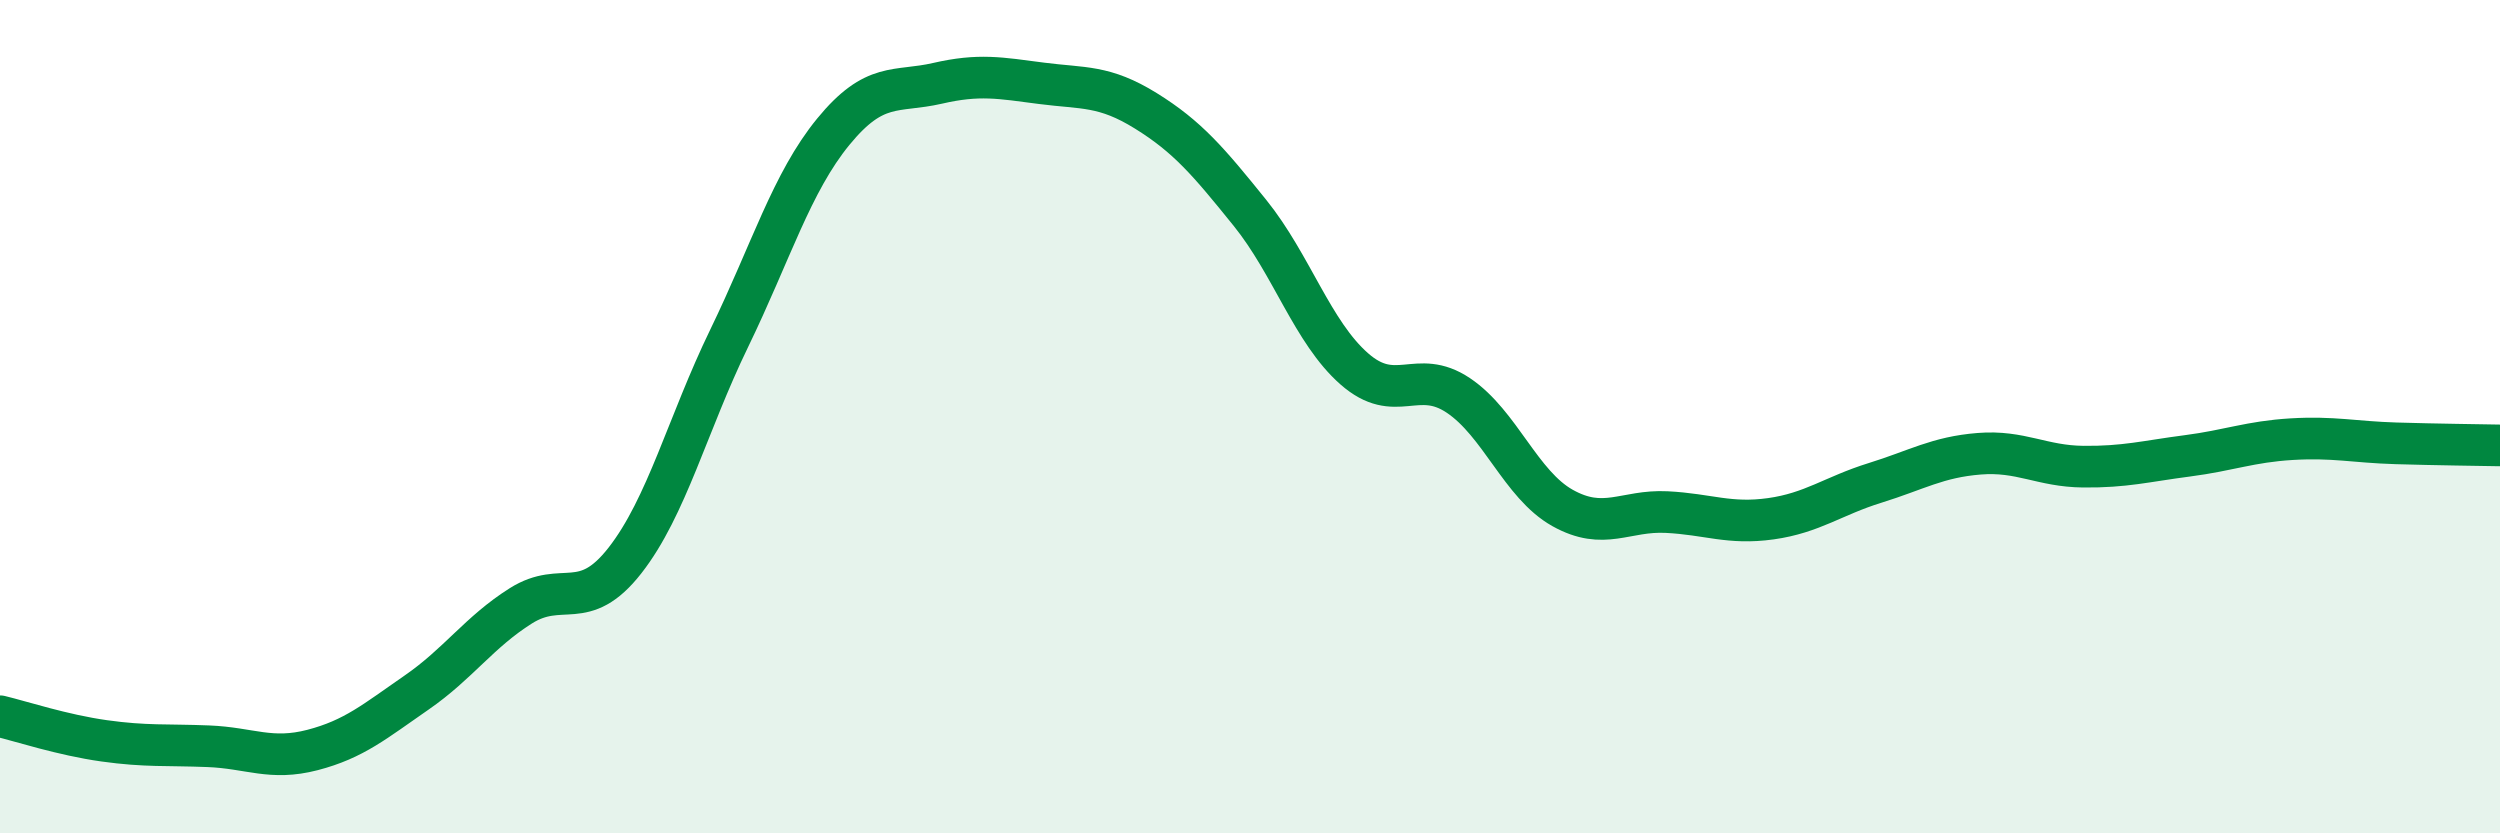
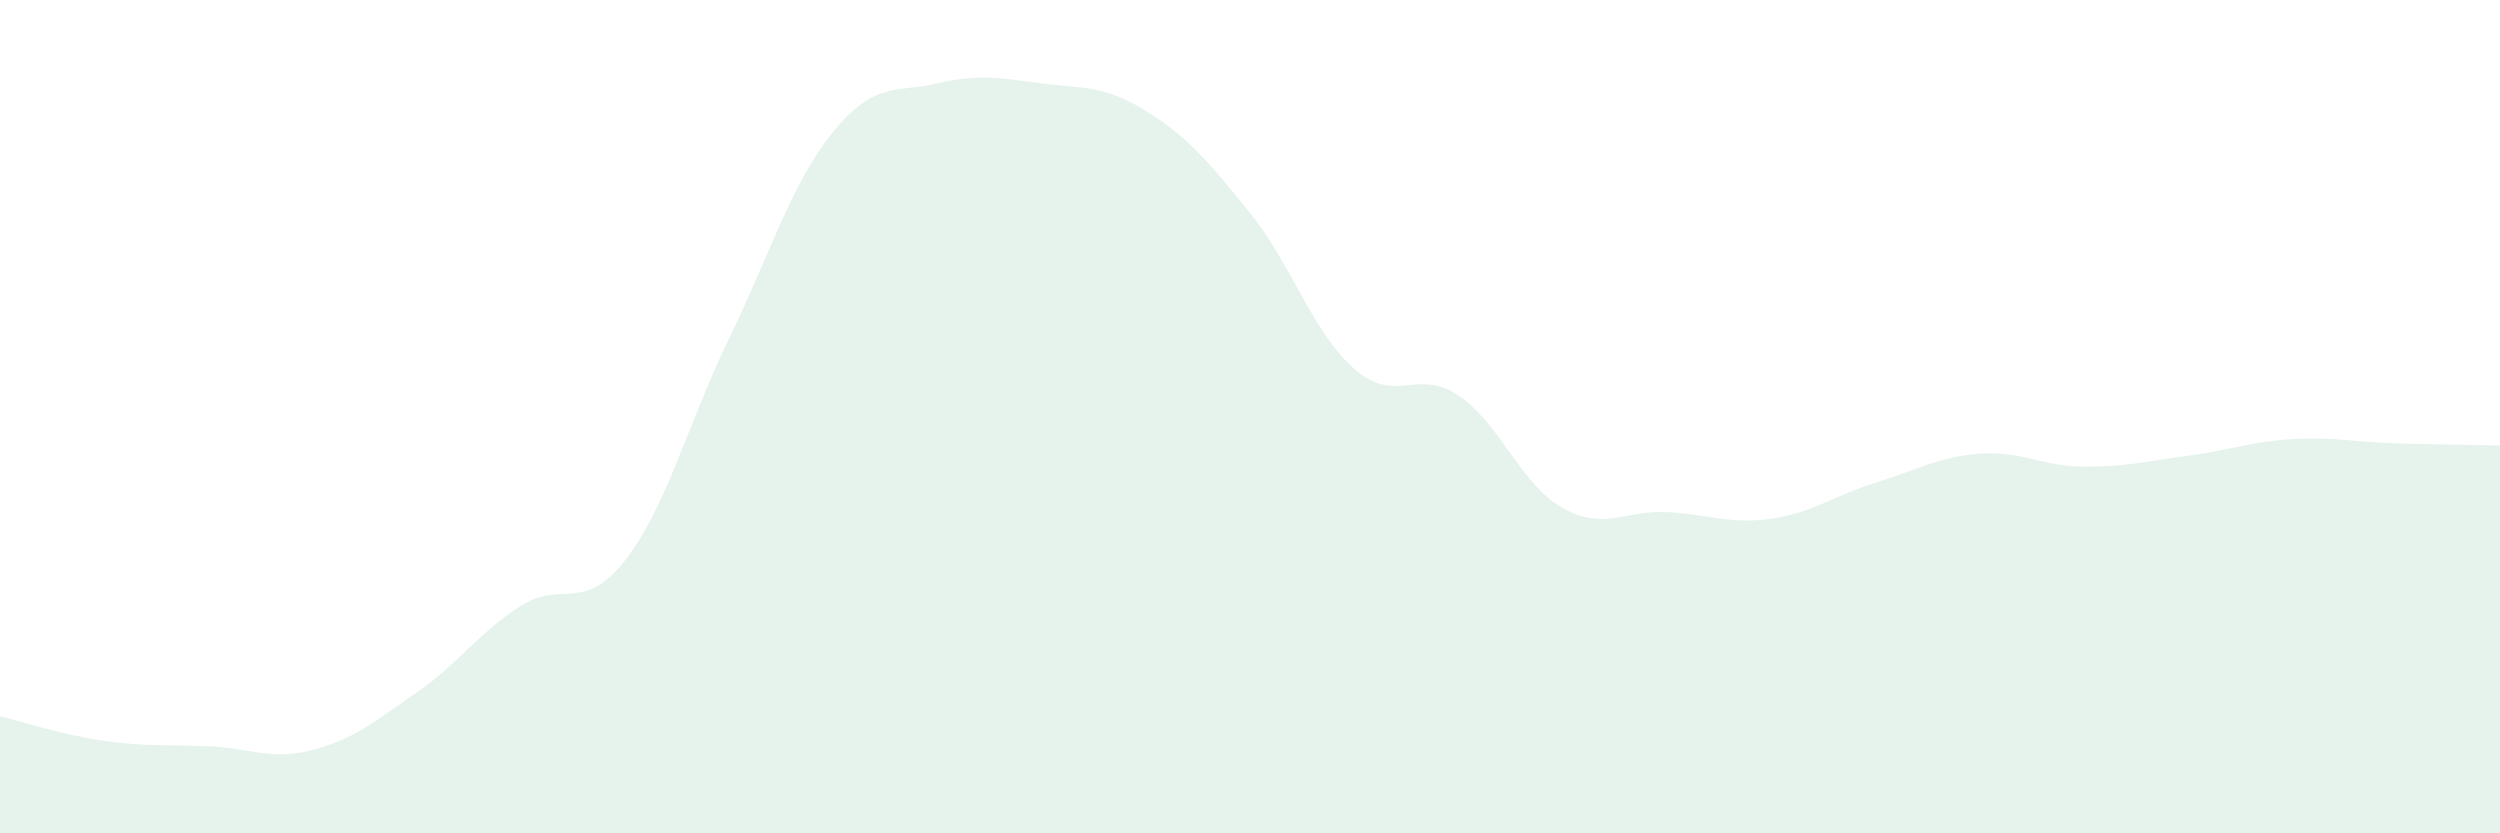
<svg xmlns="http://www.w3.org/2000/svg" width="60" height="20" viewBox="0 0 60 20">
  <path d="M 0,17.19 C 0.5,17.31 1.5,17.64 2.5,17.78 C 3.5,17.92 4,17.87 5,17.91 C 6,17.95 6.5,18.26 7.5,18 C 8.5,17.74 9,17.31 10,16.62 C 11,15.93 11.5,15.17 12.5,14.54 C 13.5,13.91 14,14.73 15,13.45 C 16,12.17 16.5,10.18 17.5,8.12 C 18.5,6.06 19,4.38 20,3.16 C 21,1.94 21.5,2.23 22.5,2 C 23.5,1.77 24,1.87 25,2 C 26,2.13 26.5,2.04 27.5,2.66 C 28.5,3.28 29,3.87 30,5.11 C 31,6.35 31.5,7.97 32.5,8.85 C 33.5,9.73 34,8.82 35,9.49 C 36,10.16 36.5,11.63 37.5,12.19 C 38.5,12.75 39,12.24 40,12.29 C 41,12.34 41.5,12.59 42.5,12.45 C 43.5,12.31 44,11.9 45,11.59 C 46,11.28 46.5,10.97 47.5,10.89 C 48.5,10.81 49,11.19 50,11.2 C 51,11.21 51.5,11.07 52.5,10.94 C 53.5,10.81 54,10.6 55,10.54 C 56,10.48 56.5,10.61 57.5,10.64 C 58.5,10.67 59.5,10.68 60,10.69L60 20L0 20Z" fill="#008740" opacity="0.1" stroke-linecap="round" stroke-linejoin="round" />
-   <path d="M 0,17.19 C 0.5,17.31 1.5,17.64 2.5,17.78 C 3.5,17.92 4,17.87 5,17.91 C 6,17.95 6.5,18.26 7.5,18 C 8.5,17.74 9,17.31 10,16.62 C 11,15.93 11.5,15.17 12.5,14.54 C 13.5,13.91 14,14.73 15,13.45 C 16,12.17 16.5,10.18 17.5,8.12 C 18.5,6.06 19,4.38 20,3.16 C 21,1.94 21.5,2.23 22.5,2 C 23.5,1.77 24,1.87 25,2 C 26,2.13 26.5,2.04 27.5,2.66 C 28.5,3.28 29,3.87 30,5.11 C 31,6.35 31.5,7.97 32.5,8.85 C 33.5,9.73 34,8.82 35,9.49 C 36,10.16 36.5,11.63 37.5,12.19 C 38.5,12.75 39,12.24 40,12.29 C 41,12.34 41.5,12.59 42.5,12.45 C 43.5,12.31 44,11.9 45,11.59 C 46,11.28 46.5,10.97 47.5,10.89 C 48.5,10.81 49,11.19 50,11.2 C 51,11.21 51.5,11.07 52.5,10.94 C 53.5,10.81 54,10.6 55,10.54 C 56,10.48 56.5,10.61 57.5,10.64 C 58.5,10.67 59.5,10.68 60,10.69" stroke="#008740" stroke-width="1" fill="none" stroke-linecap="round" stroke-linejoin="round" />
</svg>